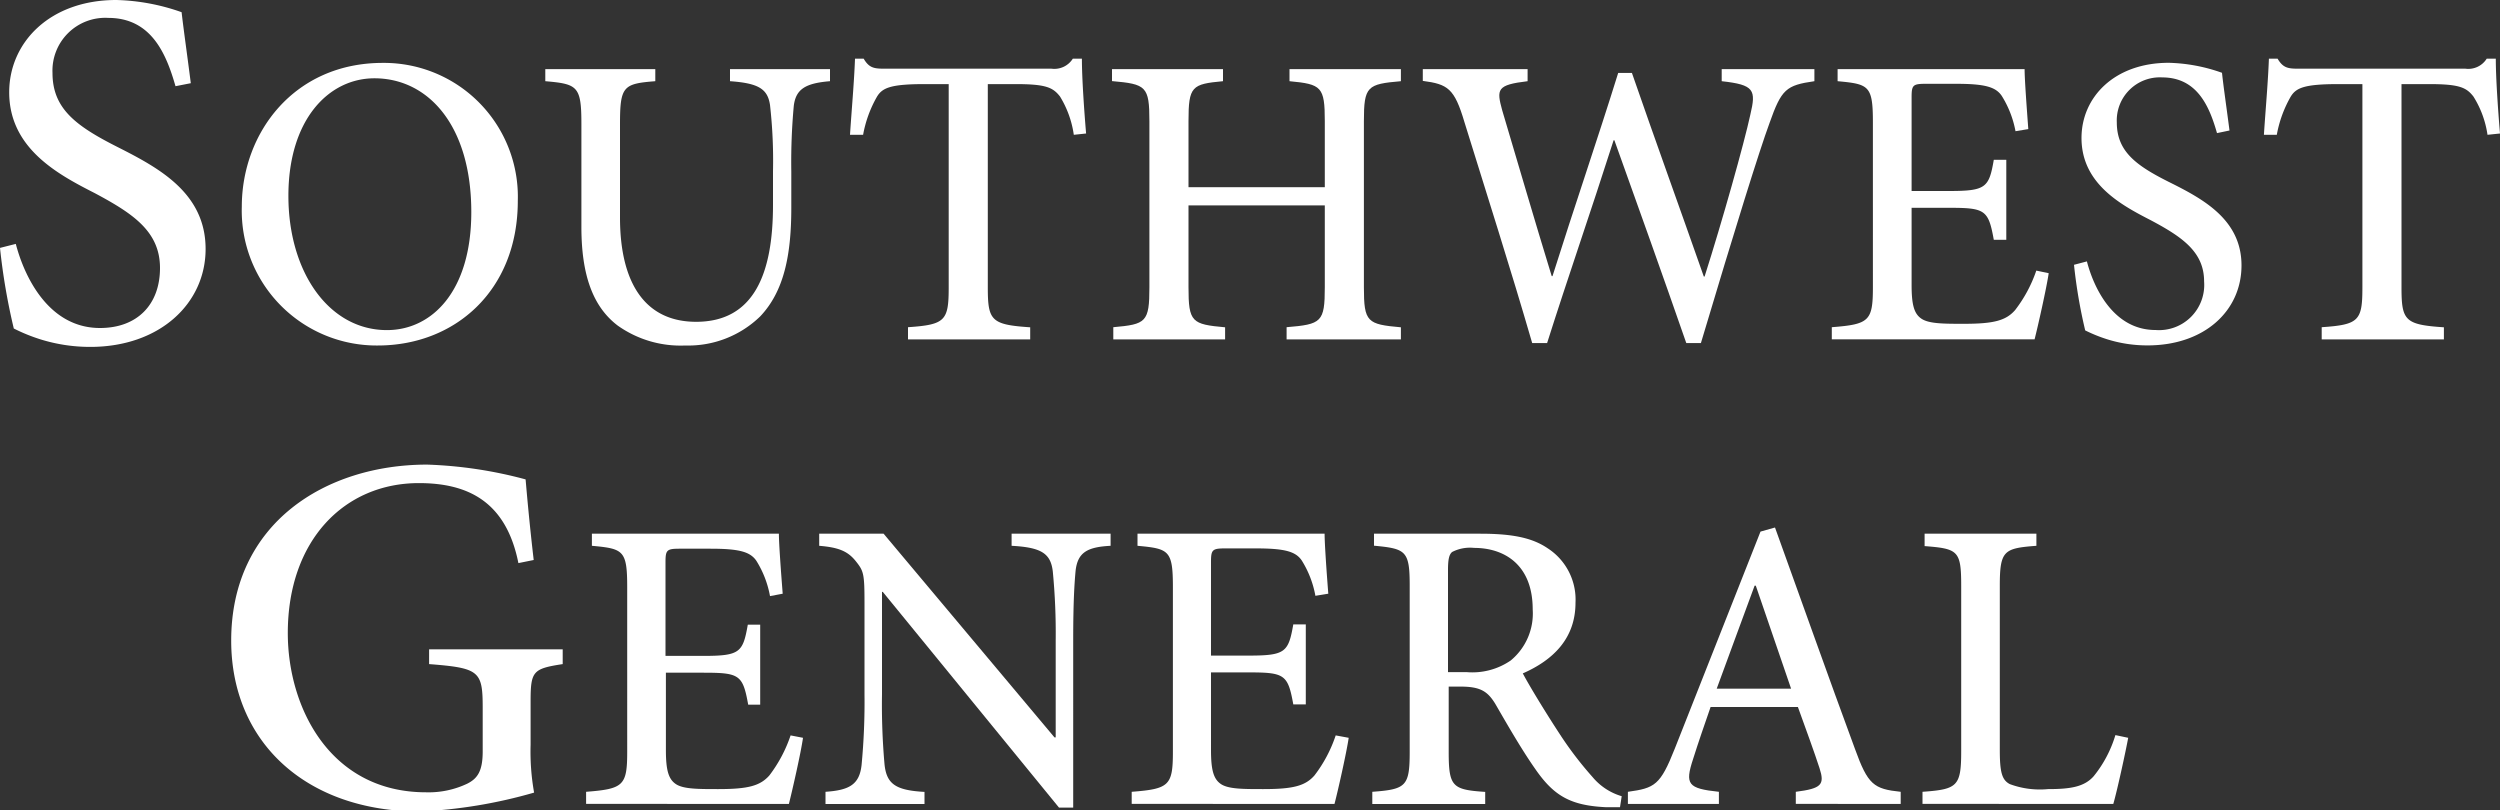
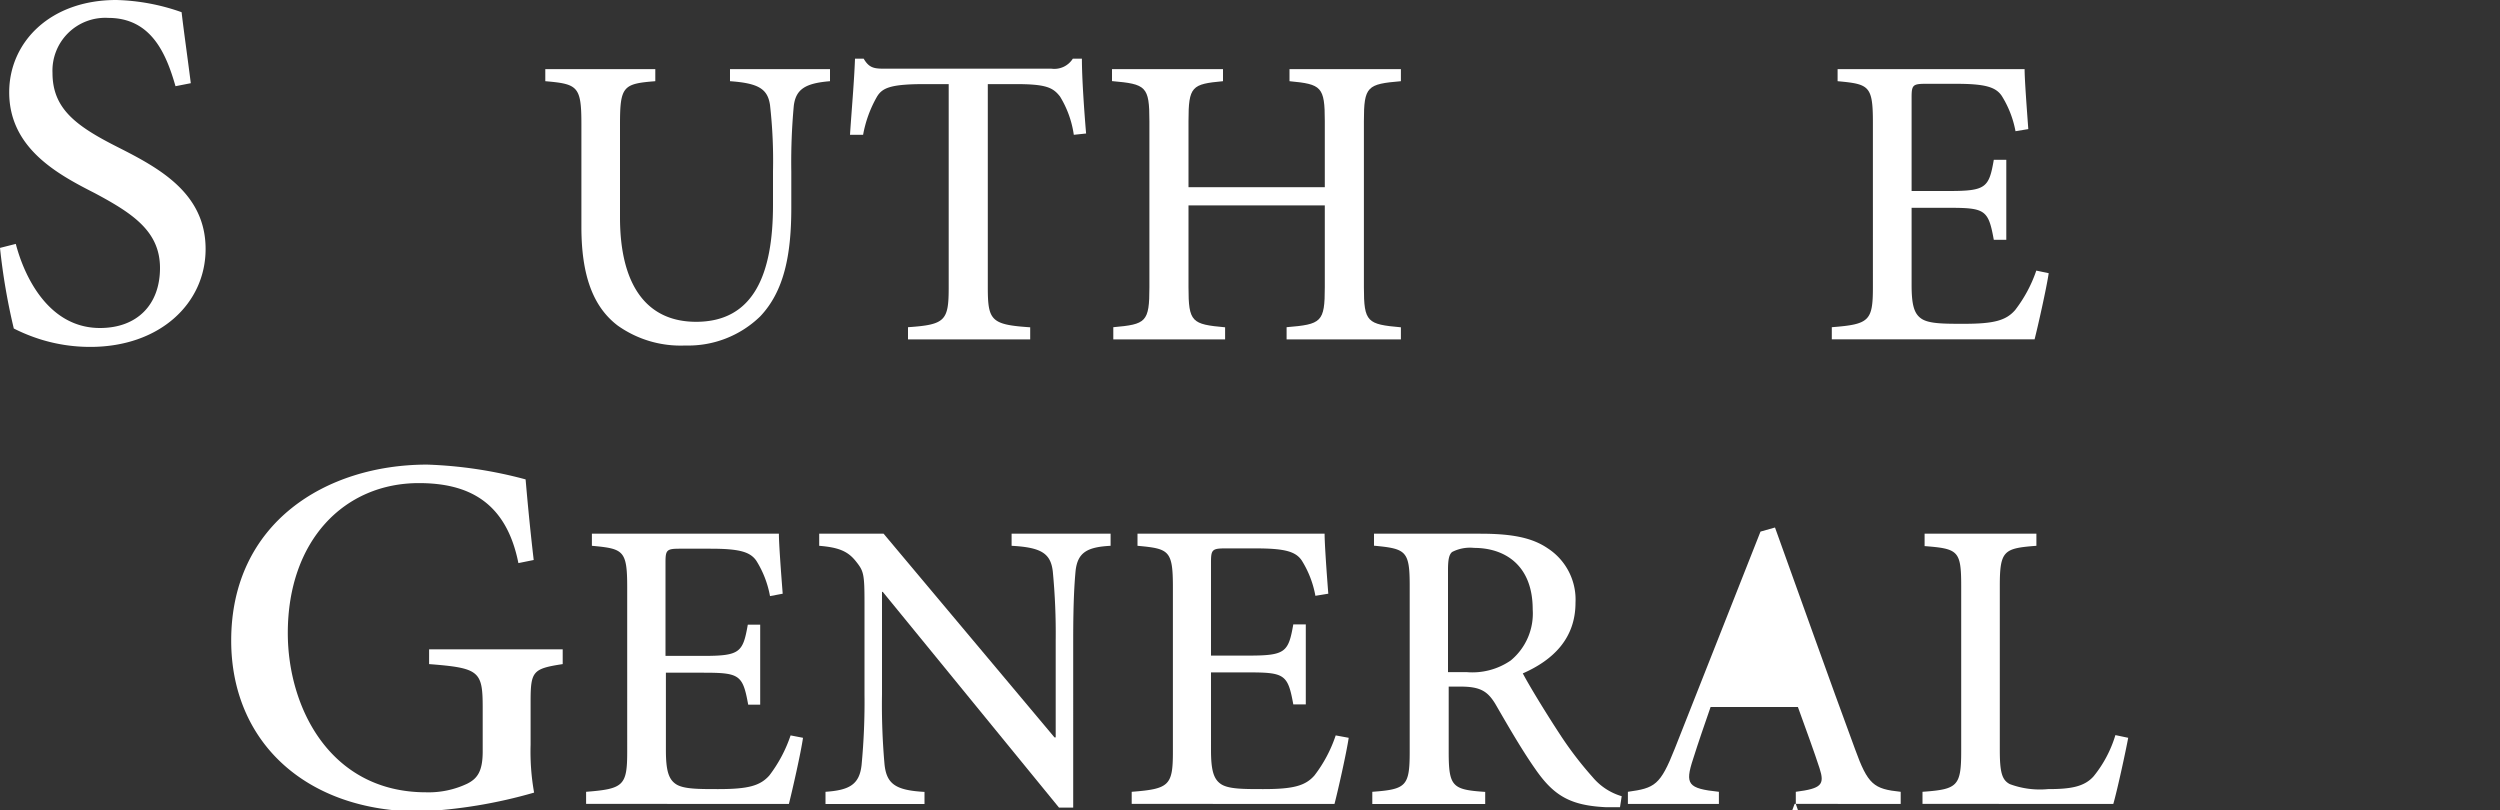
<svg xmlns="http://www.w3.org/2000/svg" width="250" height="81" viewBox="0 0 250 81">
  <rect x="0" y="0" width="250" height="81" fill="#333333" stroke="none" />
  <g id="logos">
    <path d="M17.55,8.62c-.92-3.21-2.4-6.83-6.73-6.83A5.28,5.28,0,0,0,5.25,7.3c0,3.57,2.35,5.3,6.48,7.39s8.83,4.59,8.83,10.21c0,5.45-4.59,9.79-11.53,9.79a16.65,16.65,0,0,1-5-.76,17.29,17.29,0,0,1-2.65-1.08A62.62,62.62,0,0,1,0,24.79l1.58-.4C2.4,27.55,4.8,32.8,10,32.8c3.72,0,6-2.34,6-6s-2.71-5.45-6.53-7.49C5.82,17.45.92,14.85.92,9.23.92,4.23,5,0,11.63,0a21,21,0,0,1,6.53,1.22c.21,1.84.51,3.88.92,7.1Z" fill="#fff" />
-     <path d="M51.78,20.09c0,9-6.32,14.46-14,14.46A13.49,13.49,0,0,1,24.18,20.67c0-7.4,5.24-14.38,14.09-14.38A13.39,13.39,0,0,1,51.78,20.09Zm-22.94-.5c0,7.64,4.07,13.42,9.85,13.42,4.49,0,8.44-3.86,8.44-11.8,0-8.69-4.33-13.38-9.69-13.38C32.91,7.83,28.84,11.9,28.84,19.59Z" fill="#fff" />
    <path d="M83,8.12c-2.45.2-3.41.79-3.62,2.45a61.65,61.65,0,0,0-.25,6.57v3.65c0,4.78-.75,8.36-3.11,10.85a10.32,10.32,0,0,1-7.49,2.91,10.86,10.86,0,0,1-6.77-2c-2.45-1.87-3.62-5-3.62-9.85V12.4c0-3.78-.37-4-3.61-4.28V6.91H65.53V8.12c-3.2.25-3.53.5-3.53,4.28v9.35c0,6.65,2.58,10.43,7.61,10.43,5.77,0,7.69-4.78,7.69-11.68V17.14a49.57,49.57,0,0,0-.3-6.65c-.24-1.58-1.12-2.17-4-2.37V6.91H83Z" fill="#fff" />
    <path d="M107.38,13.48A10,10,0,0,0,106,9.65c-.71-.91-1.41-1.24-4.45-1.24H98.78V28.73c0,3.33.33,3.74,4.24,4v1.21H90.8V32.72c3.74-.25,4.07-.66,4.07-4V8.41H92.5c-3.45,0-4.28.37-4.82,1.29a11.93,11.93,0,0,0-1.37,3.78H85c.17-2.58.42-5.36.5-7.61h.87c.58,1,1.13,1,2.29,1h16.5a2.18,2.18,0,0,0,2.12-1h.91c0,1.87.21,5,.42,7.48Z" fill="#fff" />
    <path d="M140.09,8.12c-3.37.29-3.7.5-3.7,4V28.73c0,3.49.33,3.7,3.7,4v1.21H128.66V32.72c3.49-.29,3.82-.5,3.82-4V20.54H118.85v8.19c0,3.49.33,3.7,3.66,4v1.21H111.33V32.72c3.28-.29,3.61-.5,3.61-4V12.11c0-3.49-.33-3.7-3.74-4V6.91h11.1V8.12c-3.12.29-3.45.5-3.45,4v6.6h13.63v-6.6c0-3.45-.33-3.7-3.53-4V6.91h11.14Z" fill="#fff" />
-     <path d="M181.44,8.12c-2.83.41-3.29.79-4.49,4.19-1,2.71-3.41,10.44-6.86,22h-1.46c-2.28-6.57-5-14.17-7.19-20.28h-.08c-2.28,7.15-4.57,13.71-6.65,20.28h-1.49c-2.17-7.48-4.49-14.71-6.78-22.11-1-3.37-1.66-3.78-4.16-4.11V6.91h10.48V8.12c-3.08.37-3.12.79-2.54,2.91,1.62,5.44,3.2,10.88,4.95,16.58h.08c2.16-6.86,4.49-13.63,6.57-20.32h1.37c2.33,6.73,4.74,13.38,7.19,20.36h.08c1.75-5.49,3.95-13.3,4.57-16.17.59-2.49.42-3-2.86-3.36V6.91h9.27Z" fill="#fff" />
    <path d="M204.87,27.32c-.21,1.45-1.08,5.32-1.41,6.61H183.18V32.72c3.74-.29,4.11-.62,4.11-4V12.27c0-3.7-.37-3.86-3.53-4.15V6.91h18.7c0,1,.21,3.82.37,6l-1.28.21a10.13,10.13,0,0,0-1.38-3.54c-.62-.91-1.74-1.2-4.61-1.2h-2.95c-1.33,0-1.45.12-1.45,1.37v9.35h3.74c3.69,0,4-.33,4.48-3.12h1.25v8h-1.25c-.54-3-.87-3.2-4.48-3.2h-3.74v7.69c0,2,.24,2.91,1,3.41s2.25.5,4.24.5c3,0,4.2-.33,5.11-1.37a13.66,13.66,0,0,0,2.12-3.95Z" fill="#fff" />
-     <path d="M221.7,13.31c-.75-2.62-1.95-5.57-5.49-5.57a4.31,4.31,0,0,0-4.53,4.49c0,2.91,1.91,4.32,5.28,6s7.19,3.74,7.19,8.31-3.74,8-9.39,8a13.35,13.35,0,0,1-4.07-.62,15.1,15.1,0,0,1-2.17-.88,51.39,51.39,0,0,1-1.12-6.56l1.29-.34c.67,2.58,2.62,6.86,6.86,6.86a4.52,4.52,0,0,0,4.86-4.86c0-2.95-2.2-4.45-5.32-6.11-3-1.54-6.94-3.66-6.94-8.23,0-4.07,3.28-7.52,8.73-7.52a17,17,0,0,1,5.32,1c.16,1.49.41,3.15.75,5.77Z" fill="#fff" />
-     <path d="M248.75,13.48a9.81,9.81,0,0,0-1.41-3.83c-.71-.91-1.41-1.24-4.45-1.24h-2.74V28.73c0,3.33.33,3.74,4.24,4v1.21H232.17V32.72c3.74-.25,4.07-.66,4.07-4V8.41h-2.37c-3.45,0-4.28.37-4.82,1.29a11.93,11.93,0,0,0-1.37,3.78h-1.29c.17-2.58.42-5.36.5-7.61h.87c.59,1,1.13,1,2.29,1h16.5a2.17,2.17,0,0,0,2.12-1h.91c0,1.87.21,5,.42,7.48Z" fill="#fff" />
    <path d="M56.27,66.41c-3,.46-3.21.71-3.21,3.77v4.29a23.34,23.34,0,0,0,.35,4.79A49.13,49.13,0,0,1,42,81.15c-11.38,0-18.88-6.94-18.88-17.09,0-11.78,9.49-17.6,19.59-17.6a43.1,43.1,0,0,1,9.85,1.48c.15,1.74.4,4.54.81,8.06l-1.53.31c-1.22-6.12-5-8-9.95-8-7.44,0-13.11,5.71-13.11,15,0,7.45,4.24,15.92,13.83,15.92a9,9,0,0,0,4.13-.87c1-.51,1.53-1.23,1.53-3.22V70.8c0-3.68-.31-4-5.36-4.39V64.93H56.27Z" fill="#fff" />
    <path d="M80.3,73.78c-.2,1.45-1.08,5.32-1.41,6.61H58.61V79.18c3.74-.29,4.11-.62,4.11-4V58.73c0-3.7-.37-3.86-3.53-4.15V53.37h18.7c0,1,.21,3.83.38,6L77,59.61a10,10,0,0,0-1.37-3.54c-.63-.91-1.75-1.2-4.62-1.2H68c-1.33,0-1.45.12-1.45,1.37v9.35h3.74c3.7,0,4-.33,4.49-3.12h1.24v8H74.82c-.54-3-.87-3.2-4.49-3.2H66.59V75c0,2,.25,2.91,1,3.41s2.24.5,4.24.5c3,0,4.19-.33,5.11-1.37a13.91,13.91,0,0,0,2.12-4Z" fill="#fff" />
    <path d="M111.06,54.58c-2.33.12-3.29.66-3.5,2.49-.12,1.29-.24,3.16-.24,7V80.76H105.9L88.28,59.19H88.2V69.41a67.87,67.87,0,0,0,.25,7c.2,2,1.12,2.62,4,2.78v1.21H82.55V79.18c2.36-.16,3.4-.71,3.61-2.7a66.87,66.87,0,0,0,.29-7.07V60.35c0-3-.08-3.24-.87-4.23s-1.7-1.38-3.66-1.54V53.37h6.44l17.09,20.37h.12V64.05a64.43,64.43,0,0,0-.29-6.9c-.21-1.82-1.16-2.41-4.12-2.57V53.37h9.9Z" fill="#fff" />
    <path d="M134.87,73.78c-.21,1.45-1.08,5.32-1.42,6.61H113.17V79.18c3.74-.29,4.12-.62,4.12-4V58.73c0-3.7-.38-3.86-3.54-4.15V53.37h18.71c0,1,.2,3.83.37,6l-1.29.21a10,10,0,0,0-1.37-3.54c-.62-.91-1.75-1.2-4.61-1.2h-3c-1.33,0-1.46.12-1.46,1.37v9.35h3.74c3.7,0,4-.33,4.49-3.12h1.25v8h-1.25c-.54-3-.87-3.2-4.49-3.2h-3.74V75c0,2,.25,2.91,1,3.41s2.24.5,4.24.5c3,0,4.2-.33,5.11-1.37a13.66,13.66,0,0,0,2.12-4Z" fill="#fff" />
    <path d="M162,80.72c-.46,0-.91,0-1.41,0-3.53-.17-5.2-1.12-7.07-3.83-1.37-1.95-2.82-4.48-4-6.52-.75-1.21-1.45-1.71-3.45-1.71h-1.2v6.53c0,3.49.37,3.78,3.65,4v1.21H137.23V79.18c3.37-.25,3.74-.54,3.74-4V58.57c0-3.49-.37-3.7-3.57-4V53.37H148c3.15,0,5.19.38,6.77,1.46a6.11,6.11,0,0,1,2.78,5.44c0,3.58-2.24,5.74-5.27,7.07.7,1.33,2.41,4.11,3.65,6a35.76,35.76,0,0,0,3.33,4.37,6,6,0,0,0,2.91,1.91ZM146.63,67.21a6.77,6.77,0,0,0,4.44-1.16,6.09,6.09,0,0,0,2.2-5.11c0-4.49-2.86-6.15-5.86-6.15a3.9,3.9,0,0,0-2.2.41c-.29.25-.41.71-.41,1.79V67.21Z" fill="#fff" />
-     <path d="M179.58,80.39V79.18c2.58-.33,2.91-.71,2.37-2.37s-1.29-3.7-2.16-6.11h-8.73c-.62,1.79-1.21,3.49-1.75,5.2-.83,2.53-.54,2.95,2.58,3.28v1.21h-9.1V79.18c2.7-.37,3.24-.66,4.69-4.32l8.57-21.7,1.45-.41c2.58,7.15,5.36,15,8,22.15,1.29,3.57,1.87,4,4.57,4.28v1.21Zm-4-21.82h-.12c-1.29,3.45-2.54,6.94-3.79,10.3h7.44Z" fill="#fff" />
+     <path d="M179.58,80.39V79.18c2.58-.33,2.91-.71,2.37-2.37s-1.29-3.7-2.16-6.11h-8.73c-.62,1.79-1.21,3.49-1.75,5.2-.83,2.53-.54,2.95,2.58,3.28v1.21h-9.1V79.18c2.7-.37,3.24-.66,4.69-4.32l8.57-21.7,1.45-.41c2.58,7.15,5.36,15,8,22.15,1.29,3.57,1.87,4,4.57,4.28v1.21Zh-.12c-1.29,3.45-2.54,6.94-3.79,10.3h7.44Z" fill="#fff" />
    <path d="M212.82,73.78c-.25,1.37-1.12,5.36-1.49,6.61H192.25V79.18c3.49-.25,3.87-.54,3.87-4.07V58.61c0-3.53-.29-3.74-3.66-4V53.37h11.18v1.21c-3.24.25-3.66.45-3.66,4V75c0,2.21.21,3,1,3.41a8.59,8.59,0,0,0,3.82.5c2.21,0,3.62-.21,4.57-1.29a12,12,0,0,0,2.17-4.11Z" fill="#fff" />
  </g>
</svg>